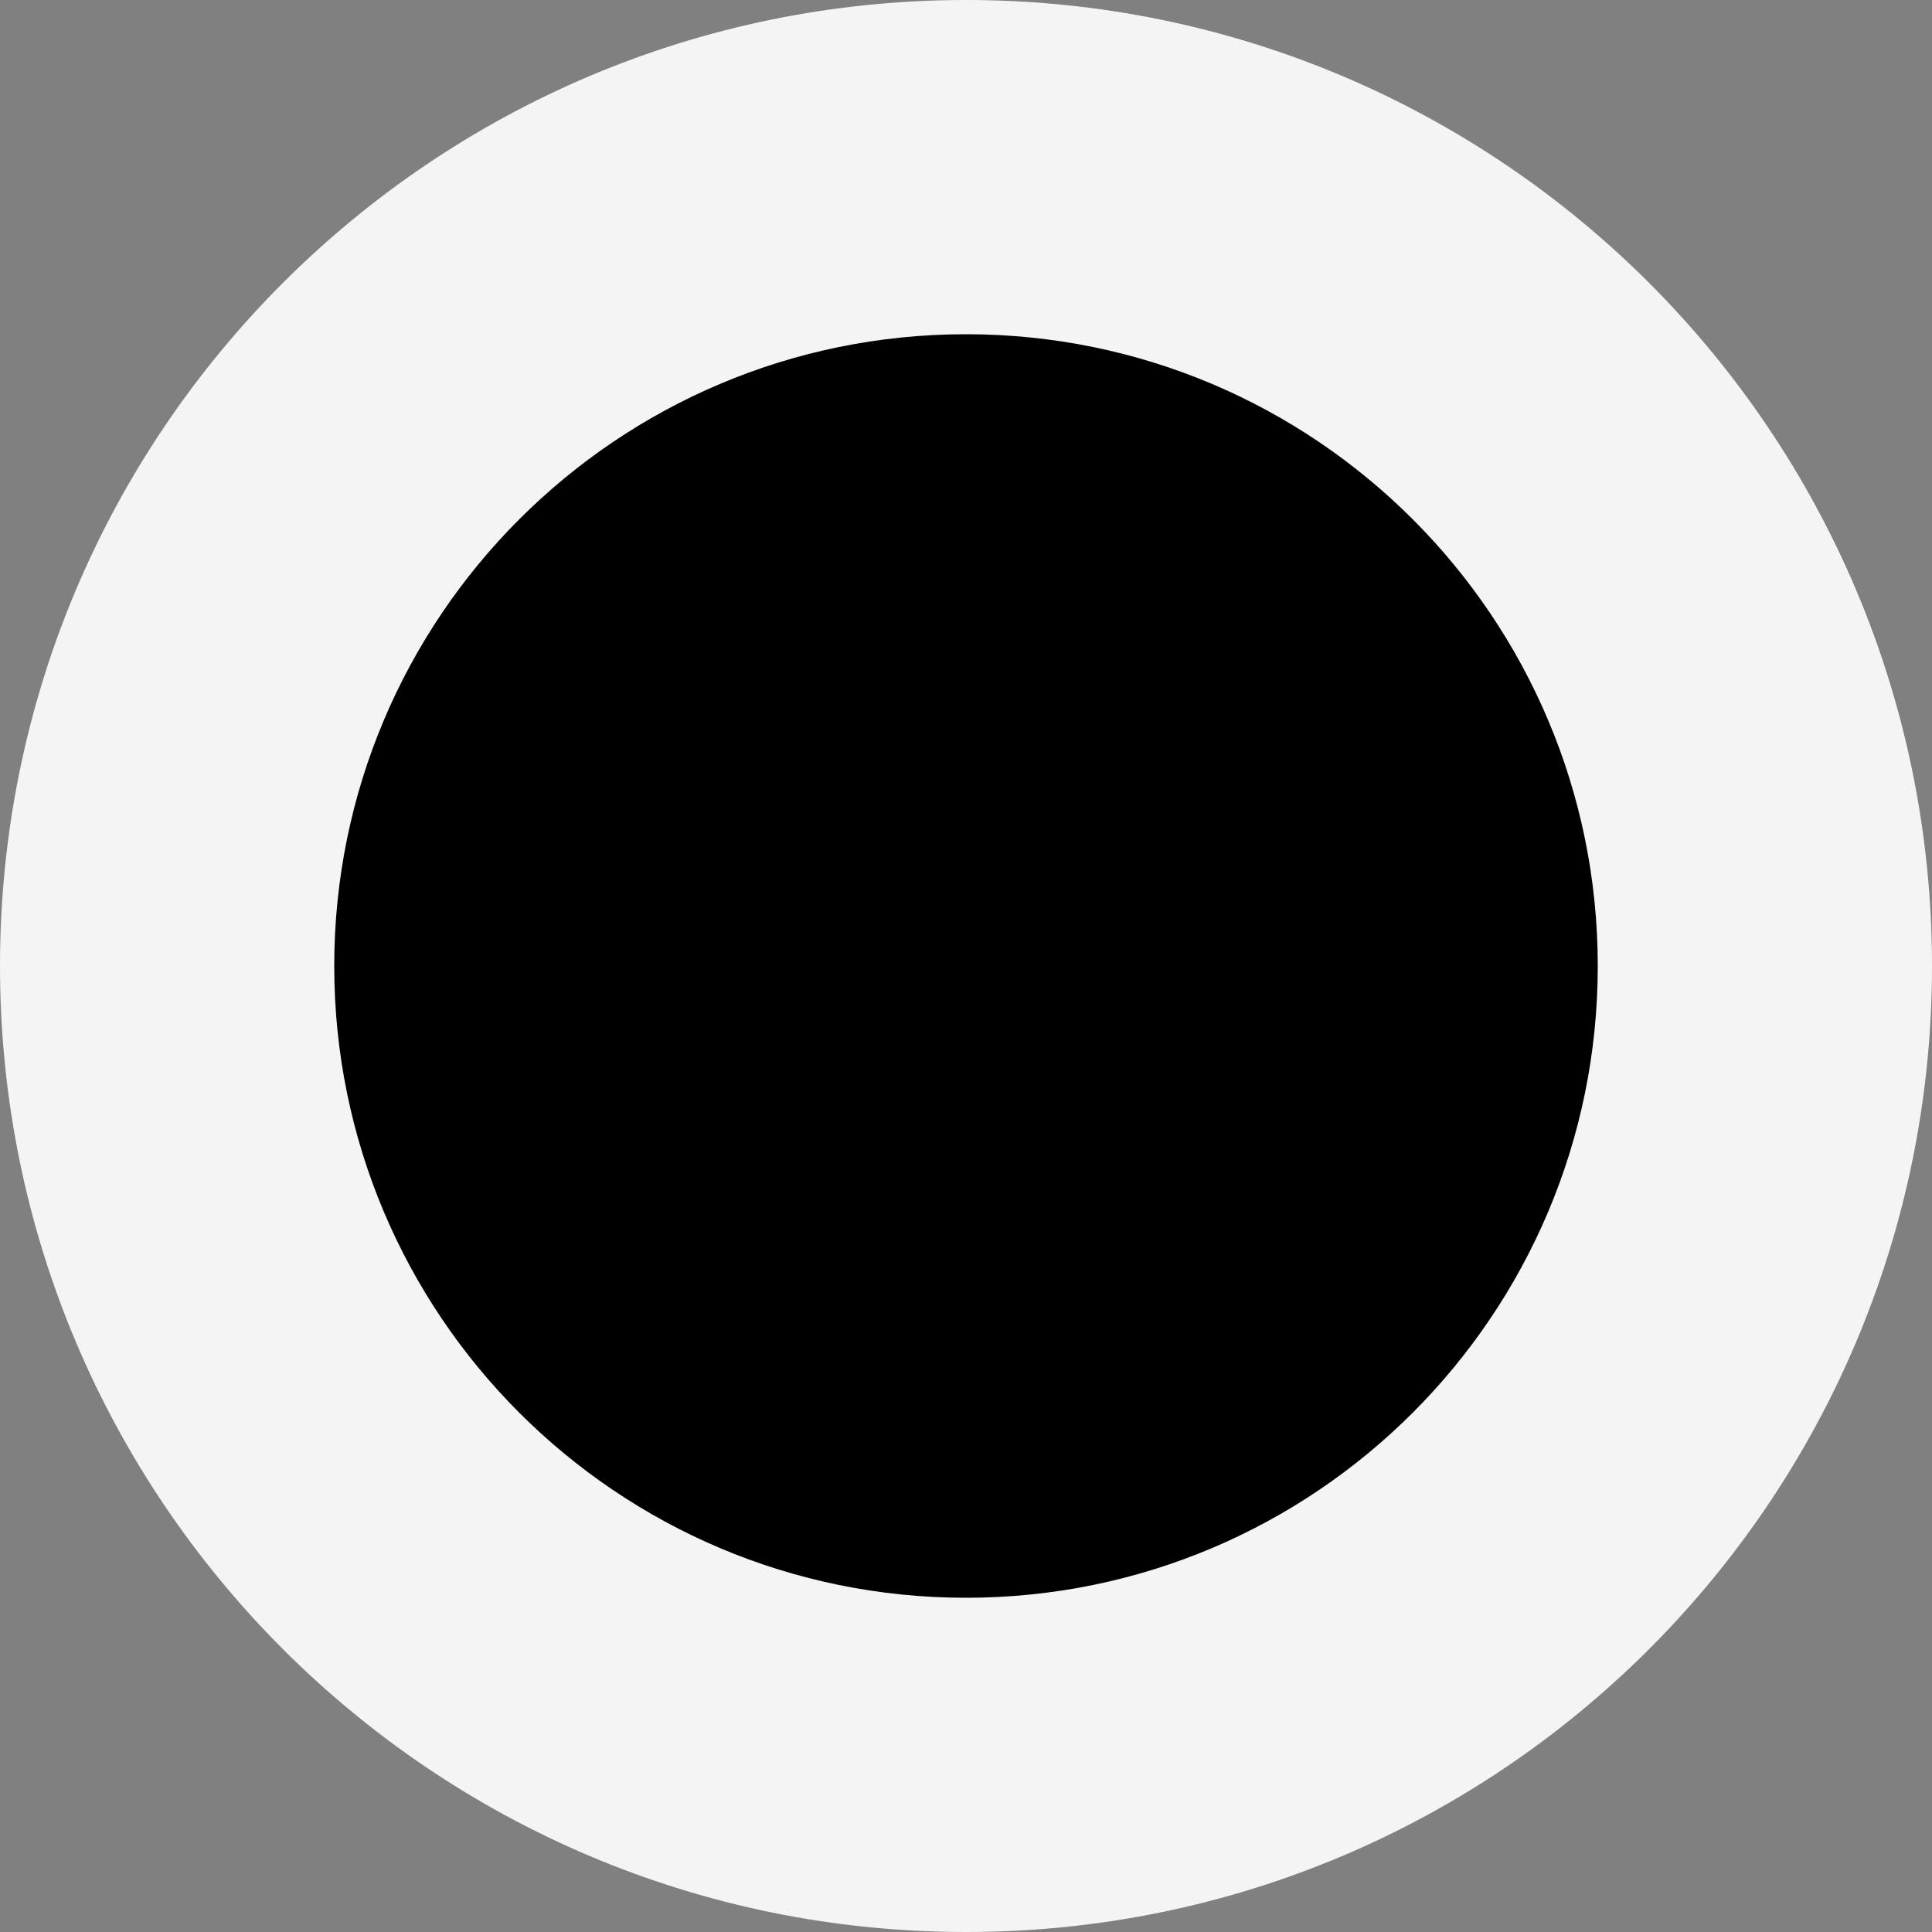
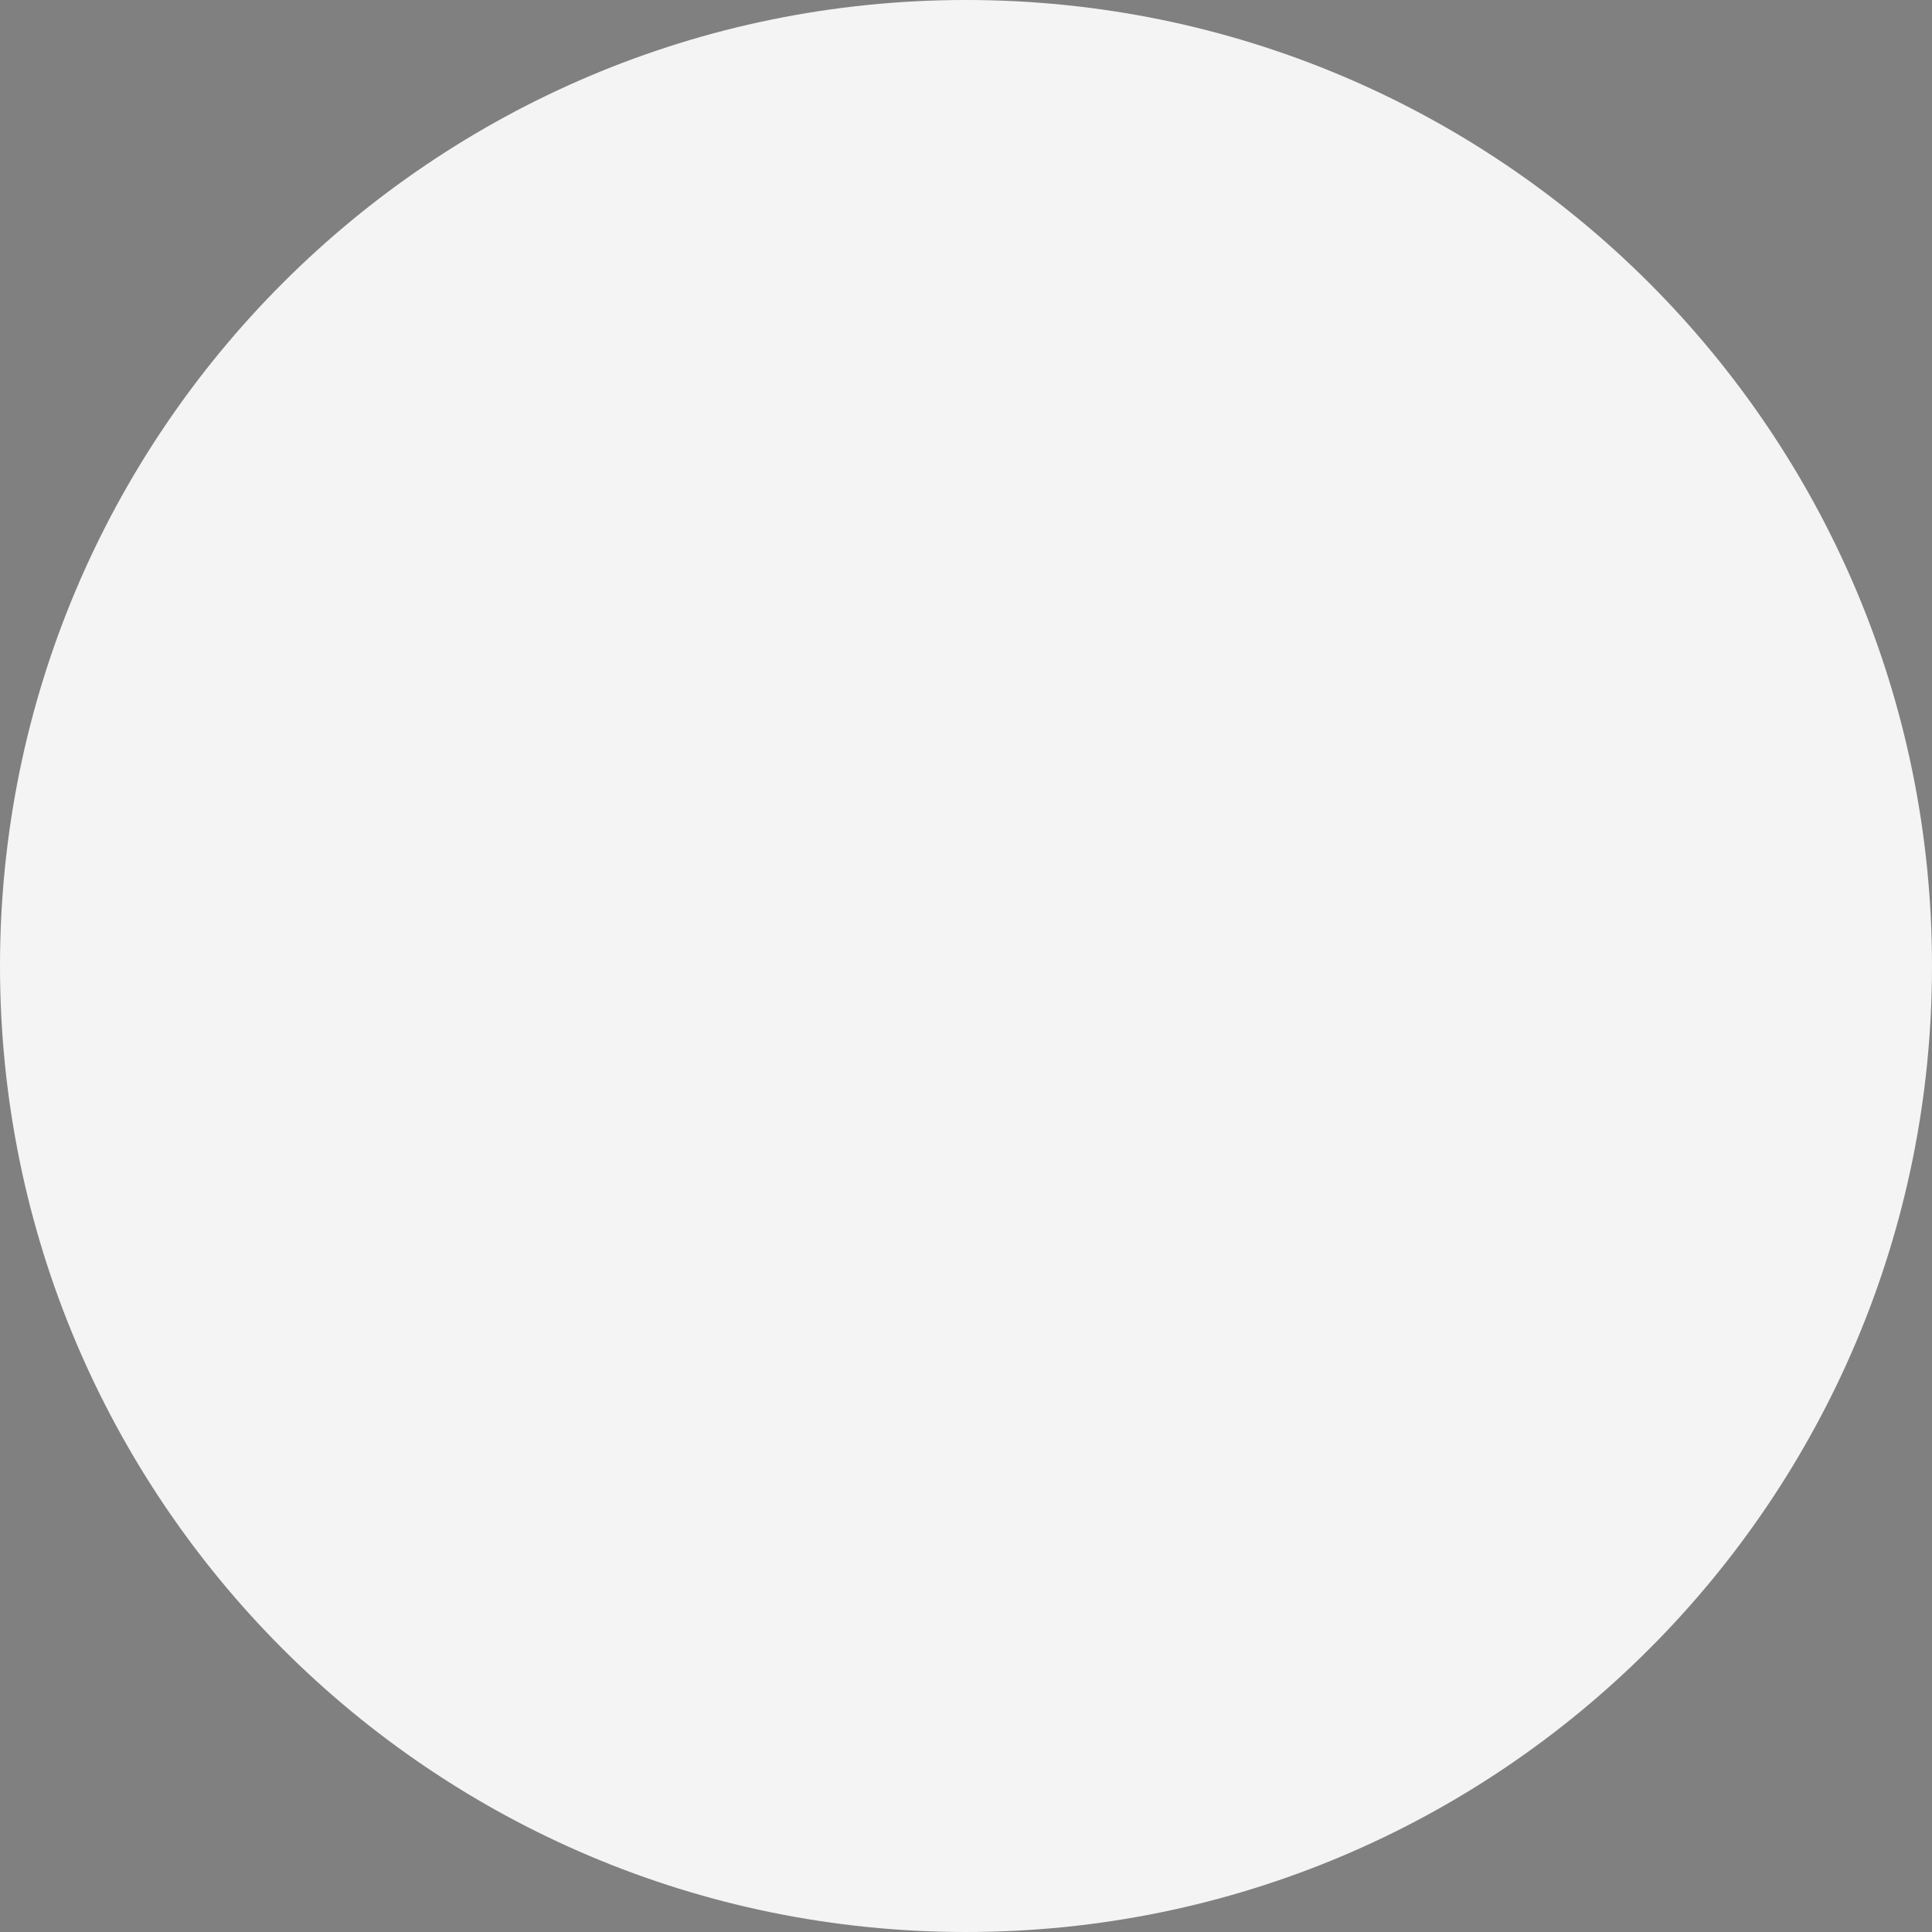
<svg xmlns="http://www.w3.org/2000/svg" version="1.1" id="Laag_1" x="0px" y="0px" viewBox="0 0 500 500" style="enable-background:new 0 0 500 500;" xml:space="preserve">
  <rect x="0" y="0" width="500" height="500" fill="#808080" stroke="none" />
  <style type="text/css">
	.st0{fill:#F4F4F4;}
</style>
  <g>
    <path class="st0" d="M250,0L250,0c138.1,0,250,111.9,250,250v0c0,138.1-111.9,250-250,250h0C111.9,500,0,388.1,0,250v0   C0,111.9,111.9,0,250,0z" />
  </g>
  <g>
-     <path d="M250,86.5L250,86.5c90.3,0,163.5,73.2,163.5,163.5l0,0c0,90.3-73.2,163.5-163.5,163.5l0,0c-90.3,0-163.5-73.2-163.5-163.5   l0,0C86.5,159.7,159.7,86.5,250,86.5z" />
-   </g>
+     </g>
</svg>